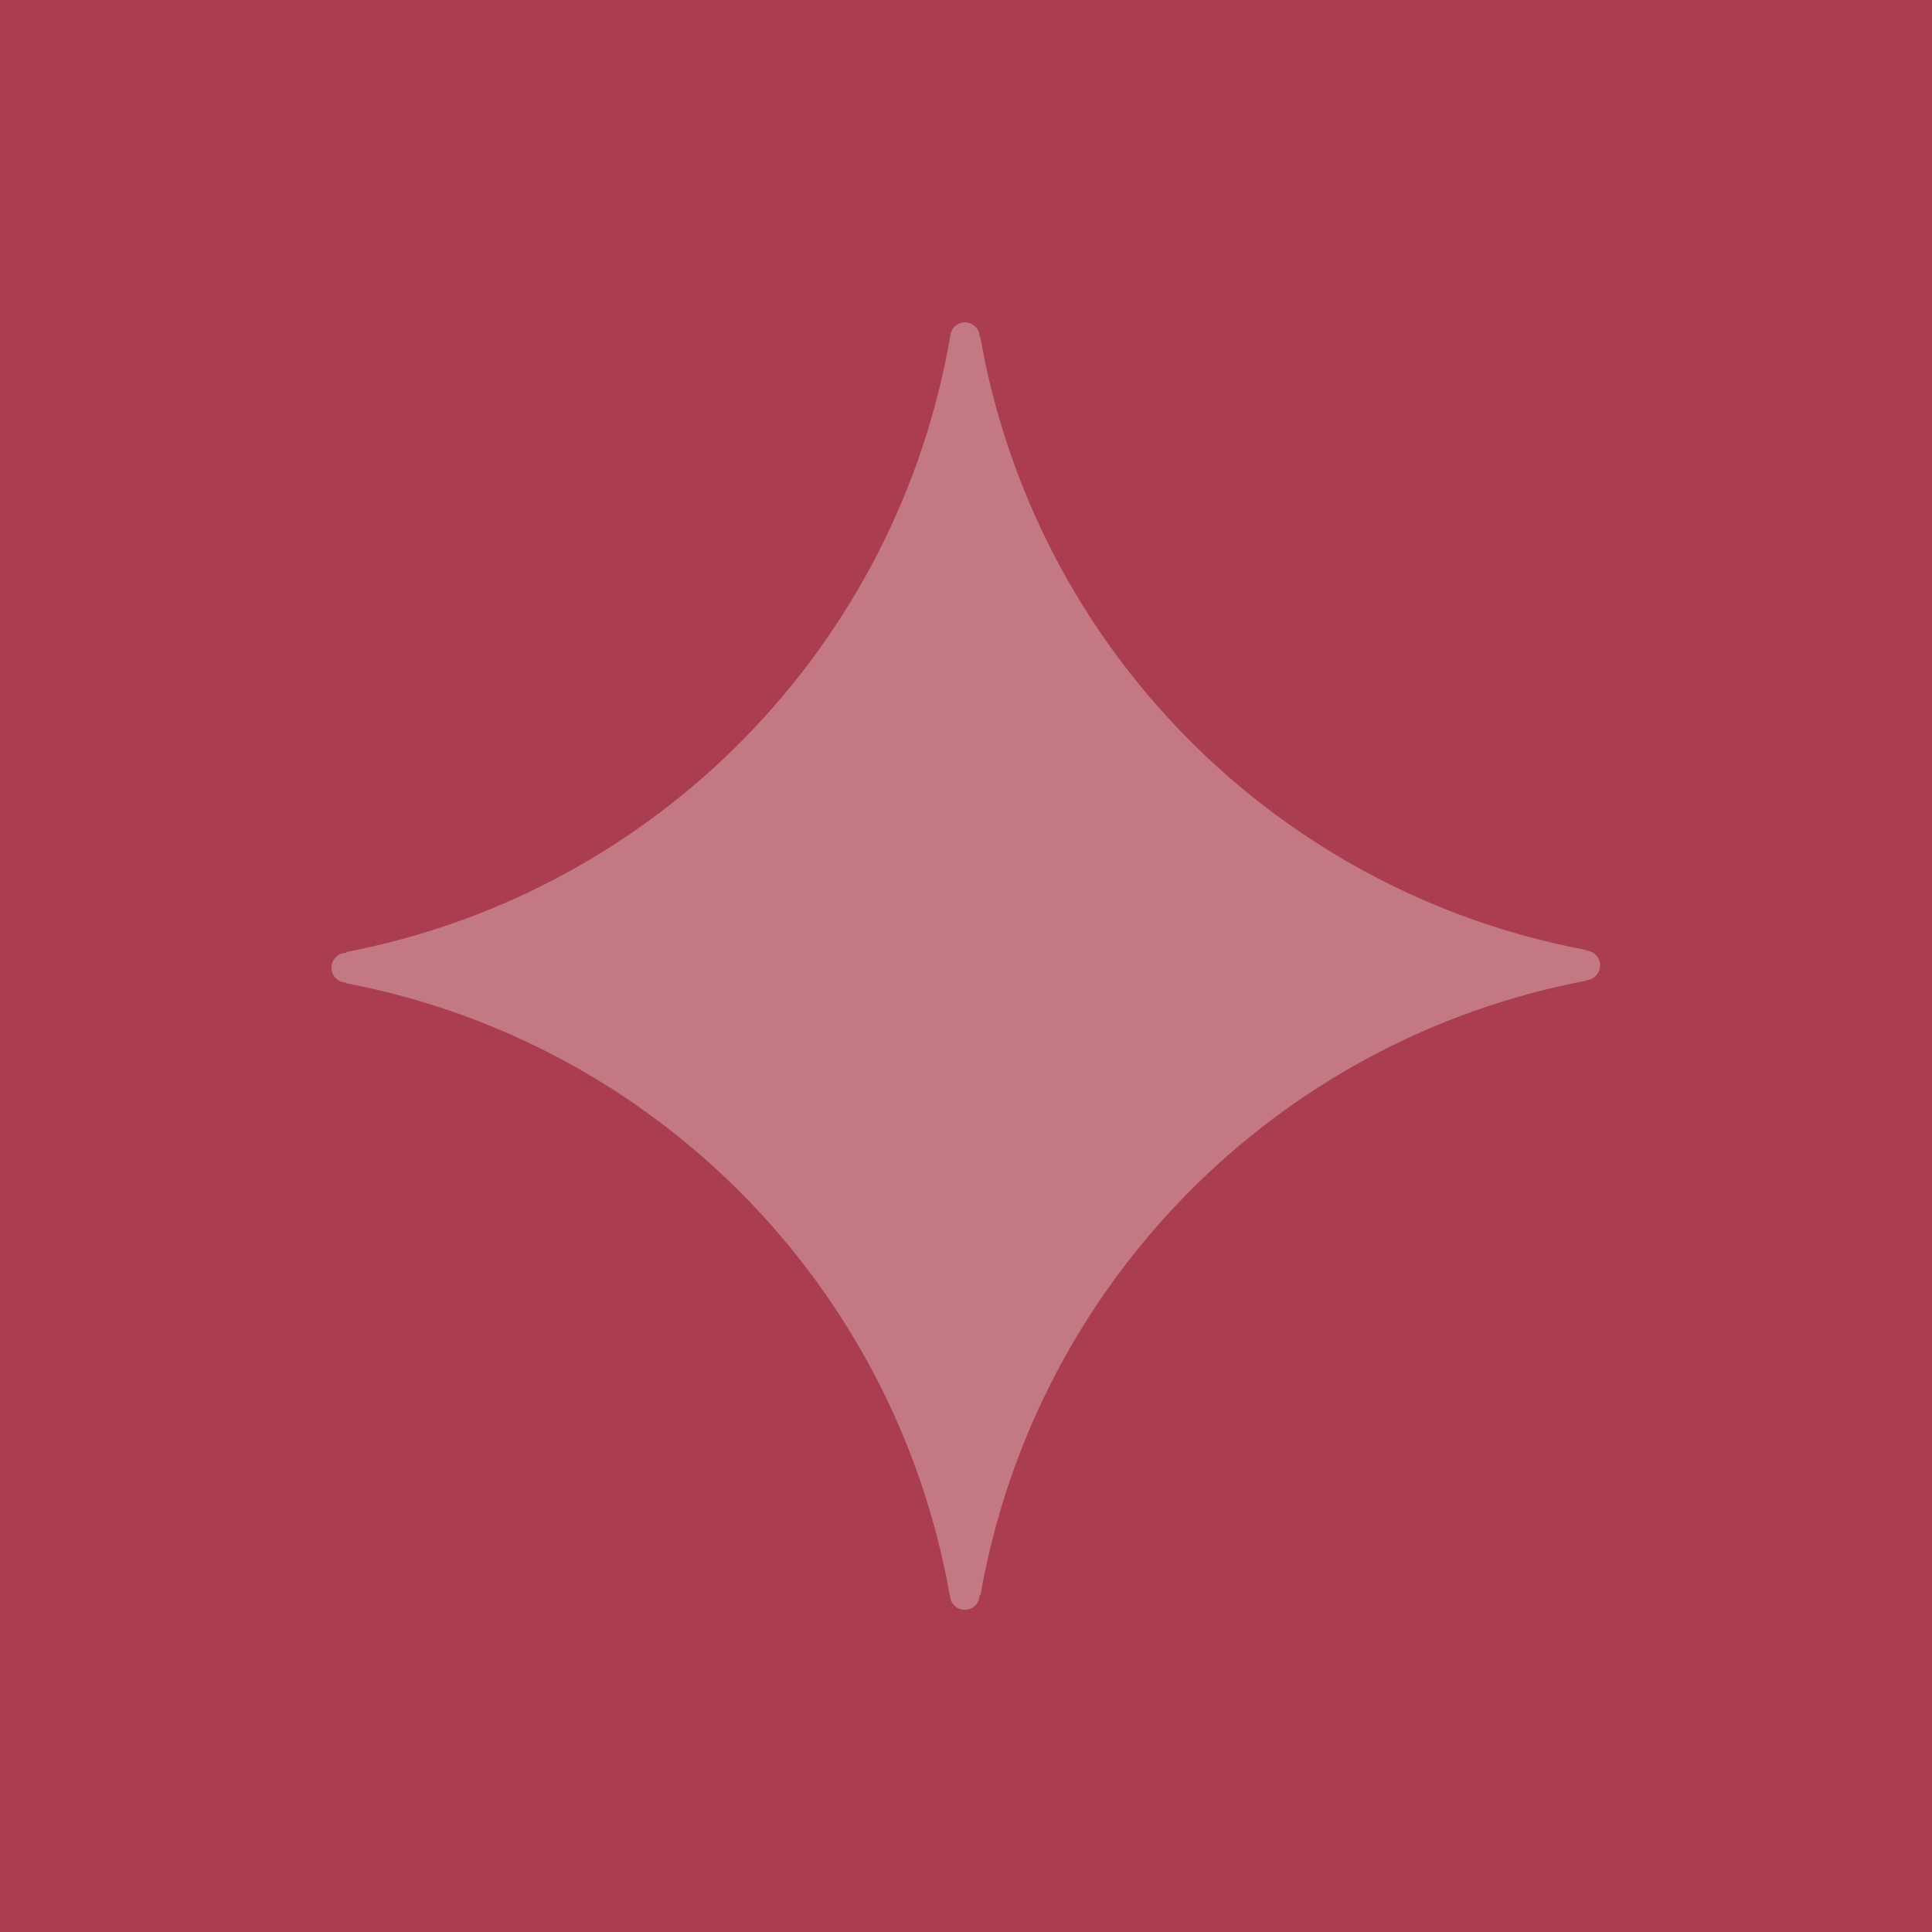
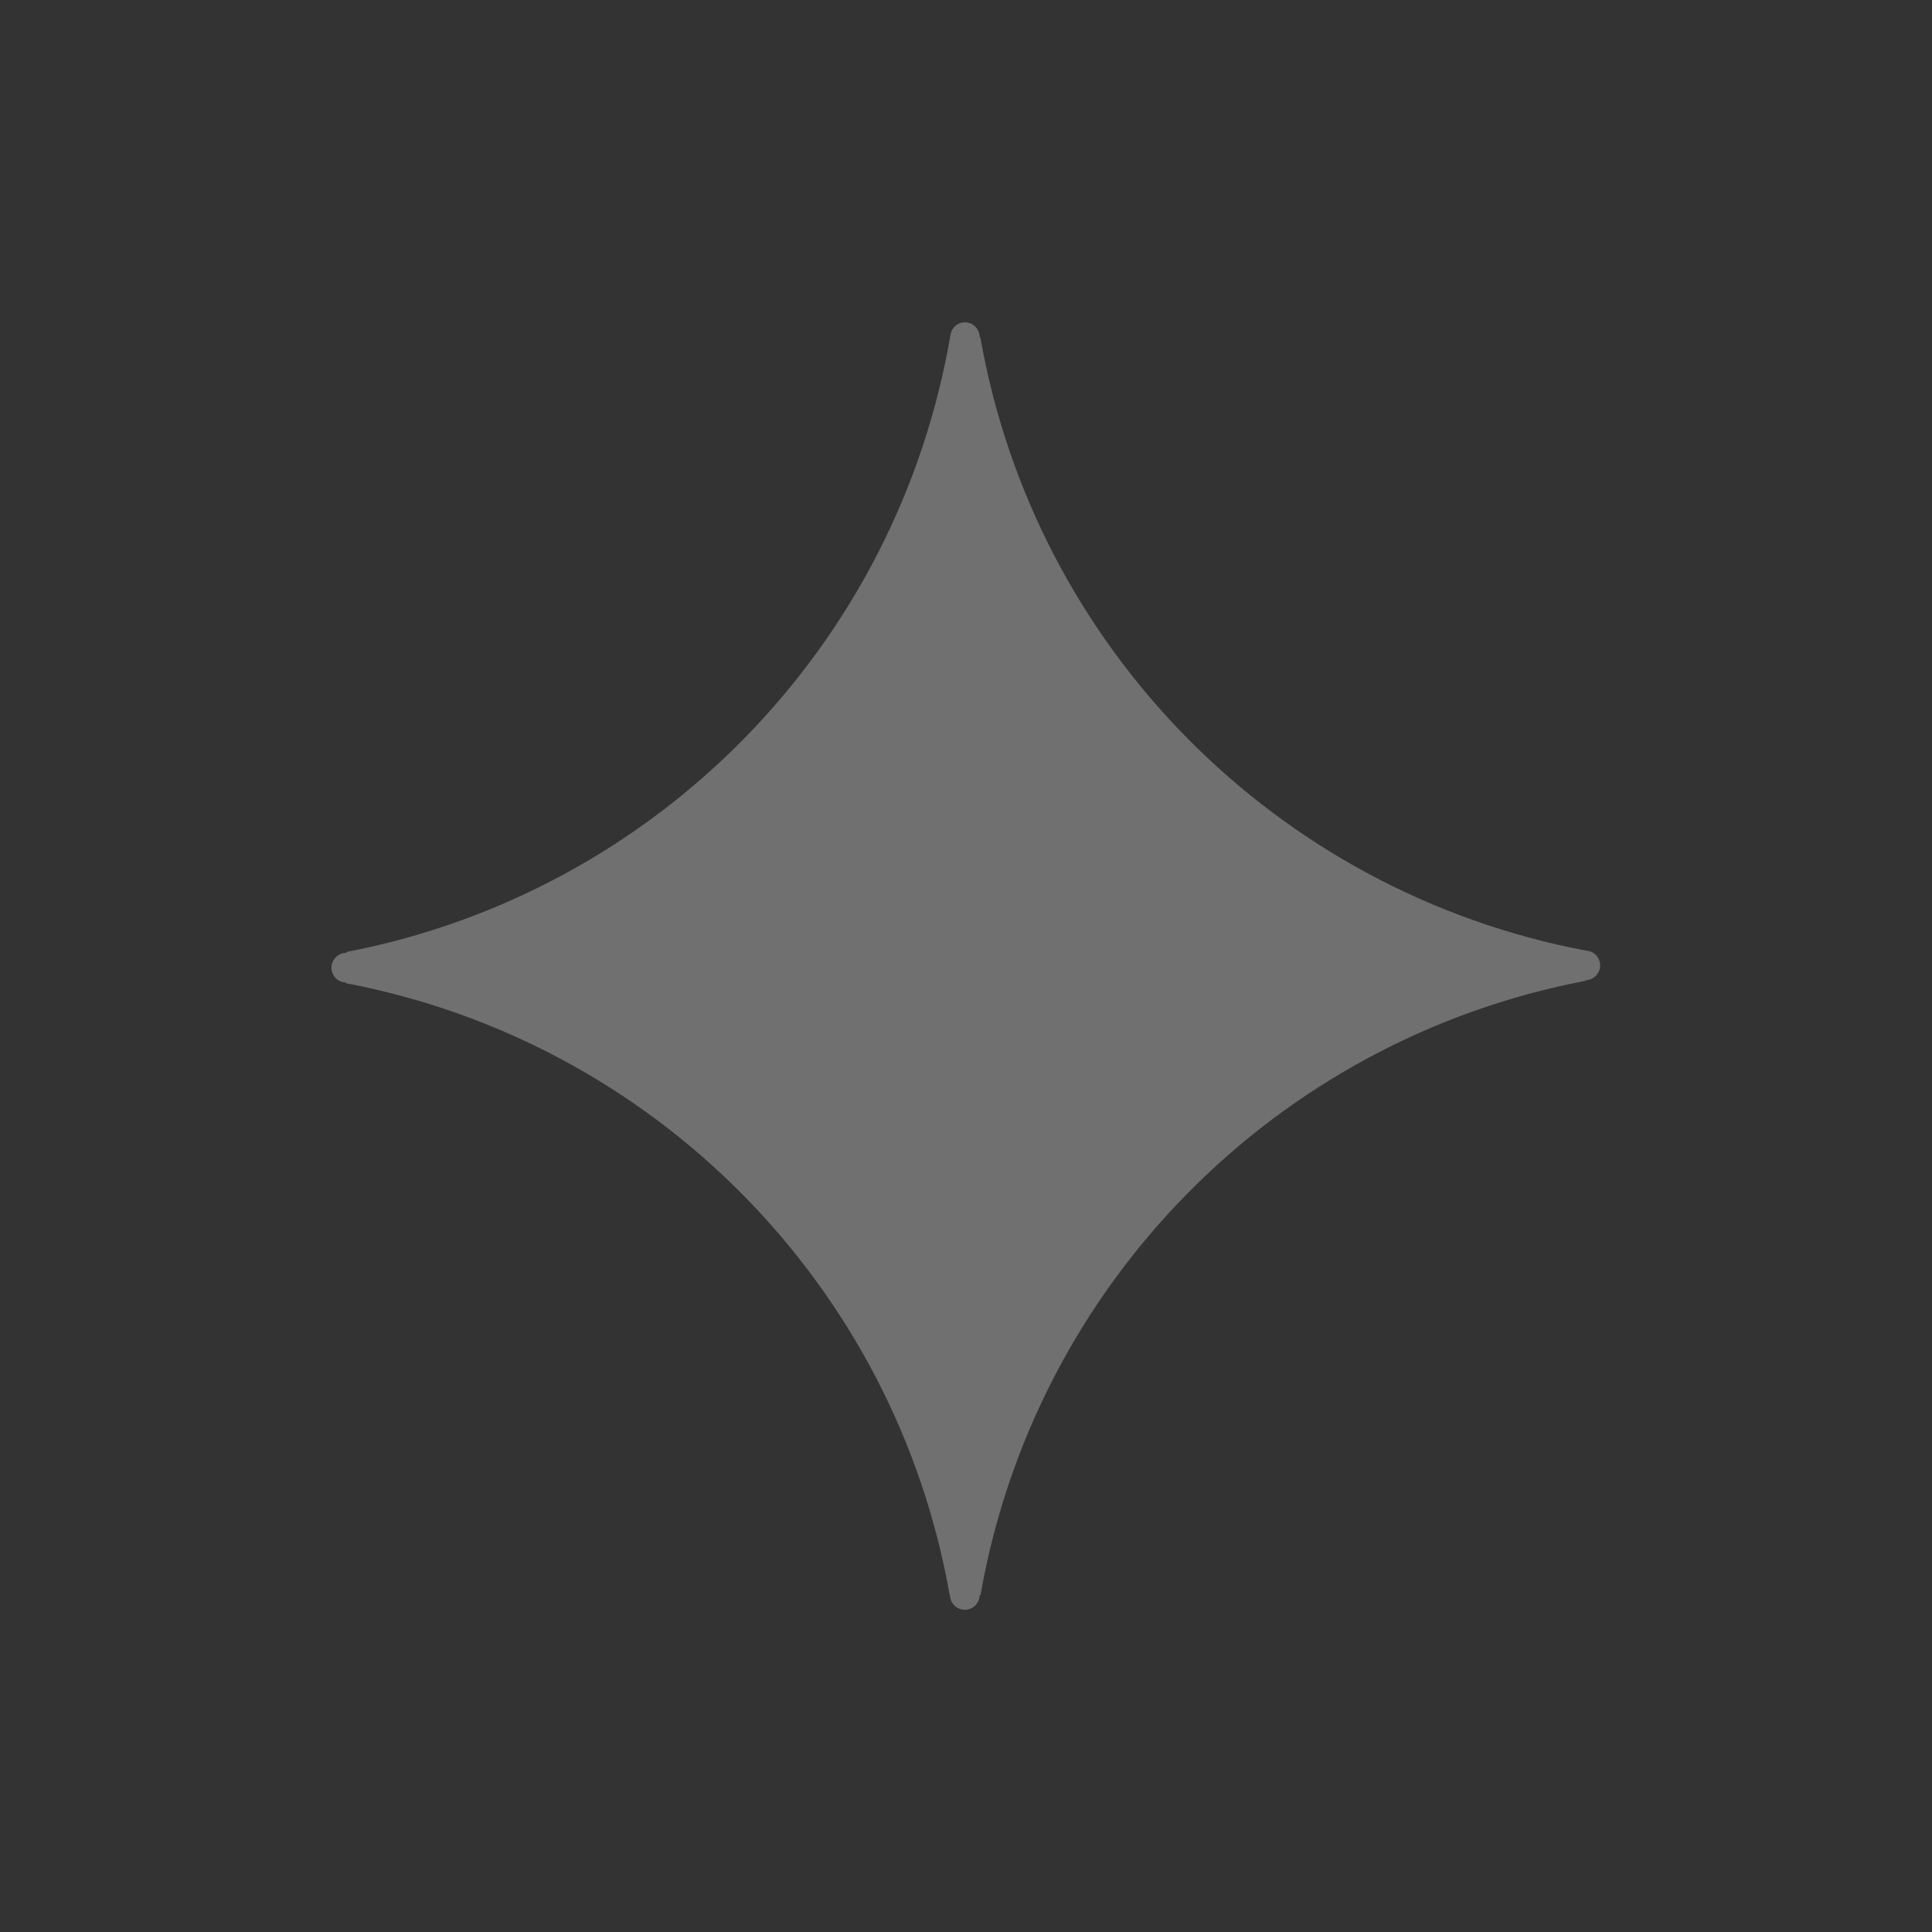
<svg xmlns="http://www.w3.org/2000/svg" version="1.1" width="70" height="70" viewBox="0 0 70 70" xml:space="preserve">
  <rect x="0" y="0" width="70" height="70" fill="#333333" stroke="none" />
  <desc>Created with Fabric.js 5.2.4</desc>
  <defs>
</defs>
  <g transform="matrix(1 0 0 1 35 35)" id="88461721-fa53-4117-a55d-be102b195178">
    <rect style="stroke: none; stroke-width: 1; stroke-dasharray: none; stroke-linecap: butt; stroke-dashoffset: 0; stroke-linejoin: miter; stroke-miterlimit: 4; fill: rgb(255,255,255); fill-rule: nonzero; opacity: 1; visibility: hidden;" vector-effect="non-scaling-stroke" x="-35" y="-35" rx="0" ry="0" width="70" height="70" />
  </g>
  <g transform="matrix(Infinity NaN NaN Infinity 0 0)" id="38188dbc-c793-45aa-9d55-429db6e29928">
</g>
  <g transform="matrix(0.47 0 0 0.47 35 35)">
    <g style="">
      <g transform="matrix(1 0 0 1 0 0)" id="Rectangle_2221">
-         <rect style="stroke: none; stroke-width: 1; stroke-dasharray: none; stroke-linecap: butt; stroke-dashoffset: 0; stroke-linejoin: miter; stroke-miterlimit: 4; fill: rgb(170,62,80); fill-rule: nonzero; opacity: 1;" vector-effect="non-scaling-stroke" x="-75.258" y="-75.257" rx="0" ry="0" width="150.516" height="150.514" />
-       </g>
+         </g>
      <g transform="matrix(1 0 0 1 -0.02 0)" id="Path_5389">
-         <path style="stroke: none; stroke-width: 1; stroke-dasharray: none; stroke-linecap: butt; stroke-dashoffset: 0; stroke-linejoin: miter; stroke-miterlimit: 4; fill: rgb(255,255,255); fill-rule: nonzero; opacity: 0.3;" vector-effect="non-scaling-stroke" transform=" translate(-2949.69, -2964.48)" d="M 2948.52 2915.786 C 2944.439 2939.808 2925.886 2958.779 2901.962 2963.396 L 2901.937 2963.469 C 2901.306 2963.469 2900.794 2963.981 2900.794 2964.611 C 2900.794 2965.242 2901.306 2965.754 2901.937 2965.754 C 2901.925 2965.772 2901.912 2965.789 2901.898 2965.805 C 2925.707 2970.327 2944.239 2989.102 2948.452 3012.968 L 2948.478 3012.968 C 2948.478 3013.598 2948.989 3014.109 2949.619 3014.109 C 2950.249 3014.109 2950.76 3013.598 2950.76 3012.968 C 2950.783 3012.973 2950.805 3012.98 2950.826 3012.989 C 2955.016 2989.029 2973.601 2970.165 2997.496 2965.618 L 2997.488 2965.573 C 2998.105 2965.555 2998.595 2965.05 2998.595 2964.432 C 2998.595 2963.815 2998.105 2963.31 2997.488 2963.292 L 2997.504 2963.24 C 2973.617 2958.761 2955.013 2939.938 2950.813 2916 C 2950.791 2916 2950.76 2916 2950.76 2916 C 2950.76 2915.697 2950.64 2915.407 2950.427 2915.193 C 2950.213 2914.979 2949.923 2914.858 2949.62 2914.858 C 2949.075 2914.862 2948.611 2915.257 2948.52 2915.794" stroke-linecap="round" />
+         <path style="stroke: none; stroke-width: 1; stroke-dasharray: none; stroke-linecap: butt; stroke-dashoffset: 0; stroke-linejoin: miter; stroke-miterlimit: 4; fill: rgb(255,255,255); fill-rule: nonzero; opacity: 0.3;" vector-effect="non-scaling-stroke" transform=" translate(-2949.69, -2964.48)" d="M 2948.52 2915.786 C 2944.439 2939.808 2925.886 2958.779 2901.962 2963.396 L 2901.937 2963.469 C 2901.306 2963.469 2900.794 2963.981 2900.794 2964.611 C 2900.794 2965.242 2901.306 2965.754 2901.937 2965.754 C 2901.925 2965.772 2901.912 2965.789 2901.898 2965.805 C 2925.707 2970.327 2944.239 2989.102 2948.452 3012.968 L 2948.478 3012.968 C 2948.478 3013.598 2948.989 3014.109 2949.619 3014.109 C 2950.249 3014.109 2950.76 3013.598 2950.76 3012.968 C 2950.783 3012.973 2950.805 3012.98 2950.826 3012.989 C 2955.016 2989.029 2973.601 2970.165 2997.496 2965.618 L 2997.488 2965.573 C 2998.105 2965.555 2998.595 2965.05 2998.595 2964.432 C 2998.595 2963.815 2998.105 2963.31 2997.488 2963.292 C 2973.617 2958.761 2955.013 2939.938 2950.813 2916 C 2950.791 2916 2950.76 2916 2950.76 2916 C 2950.76 2915.697 2950.64 2915.407 2950.427 2915.193 C 2950.213 2914.979 2949.923 2914.858 2949.62 2914.858 C 2949.075 2914.862 2948.611 2915.257 2948.52 2915.794" stroke-linecap="round" />
      </g>
    </g>
  </g>
</svg>